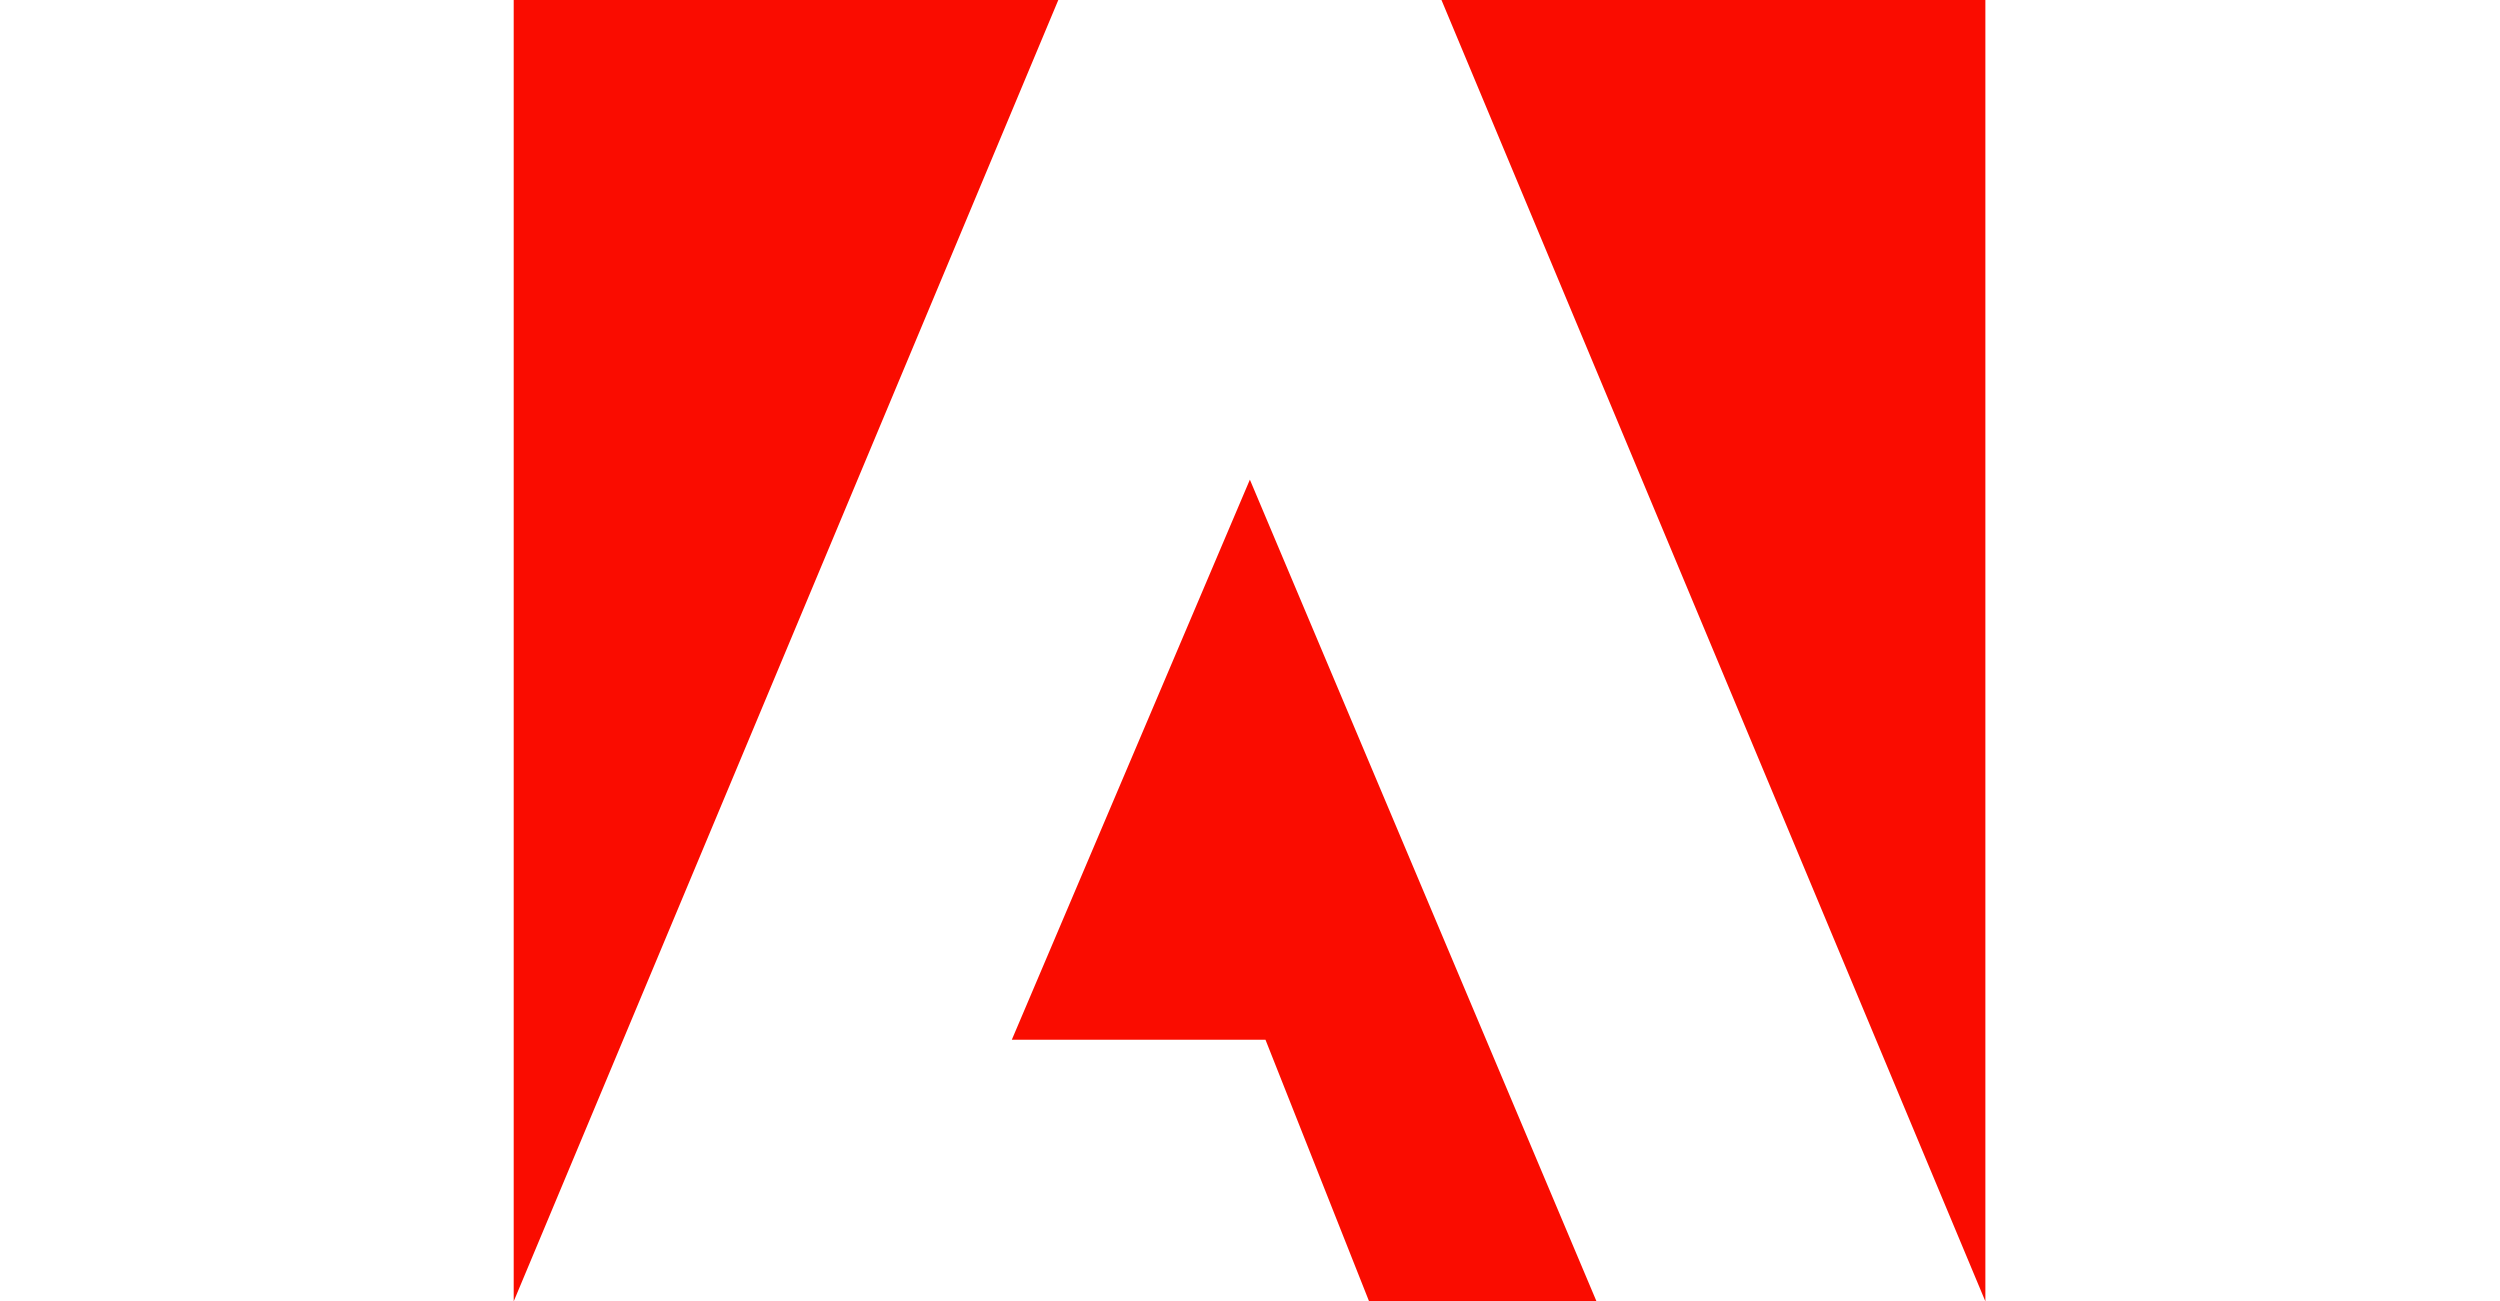
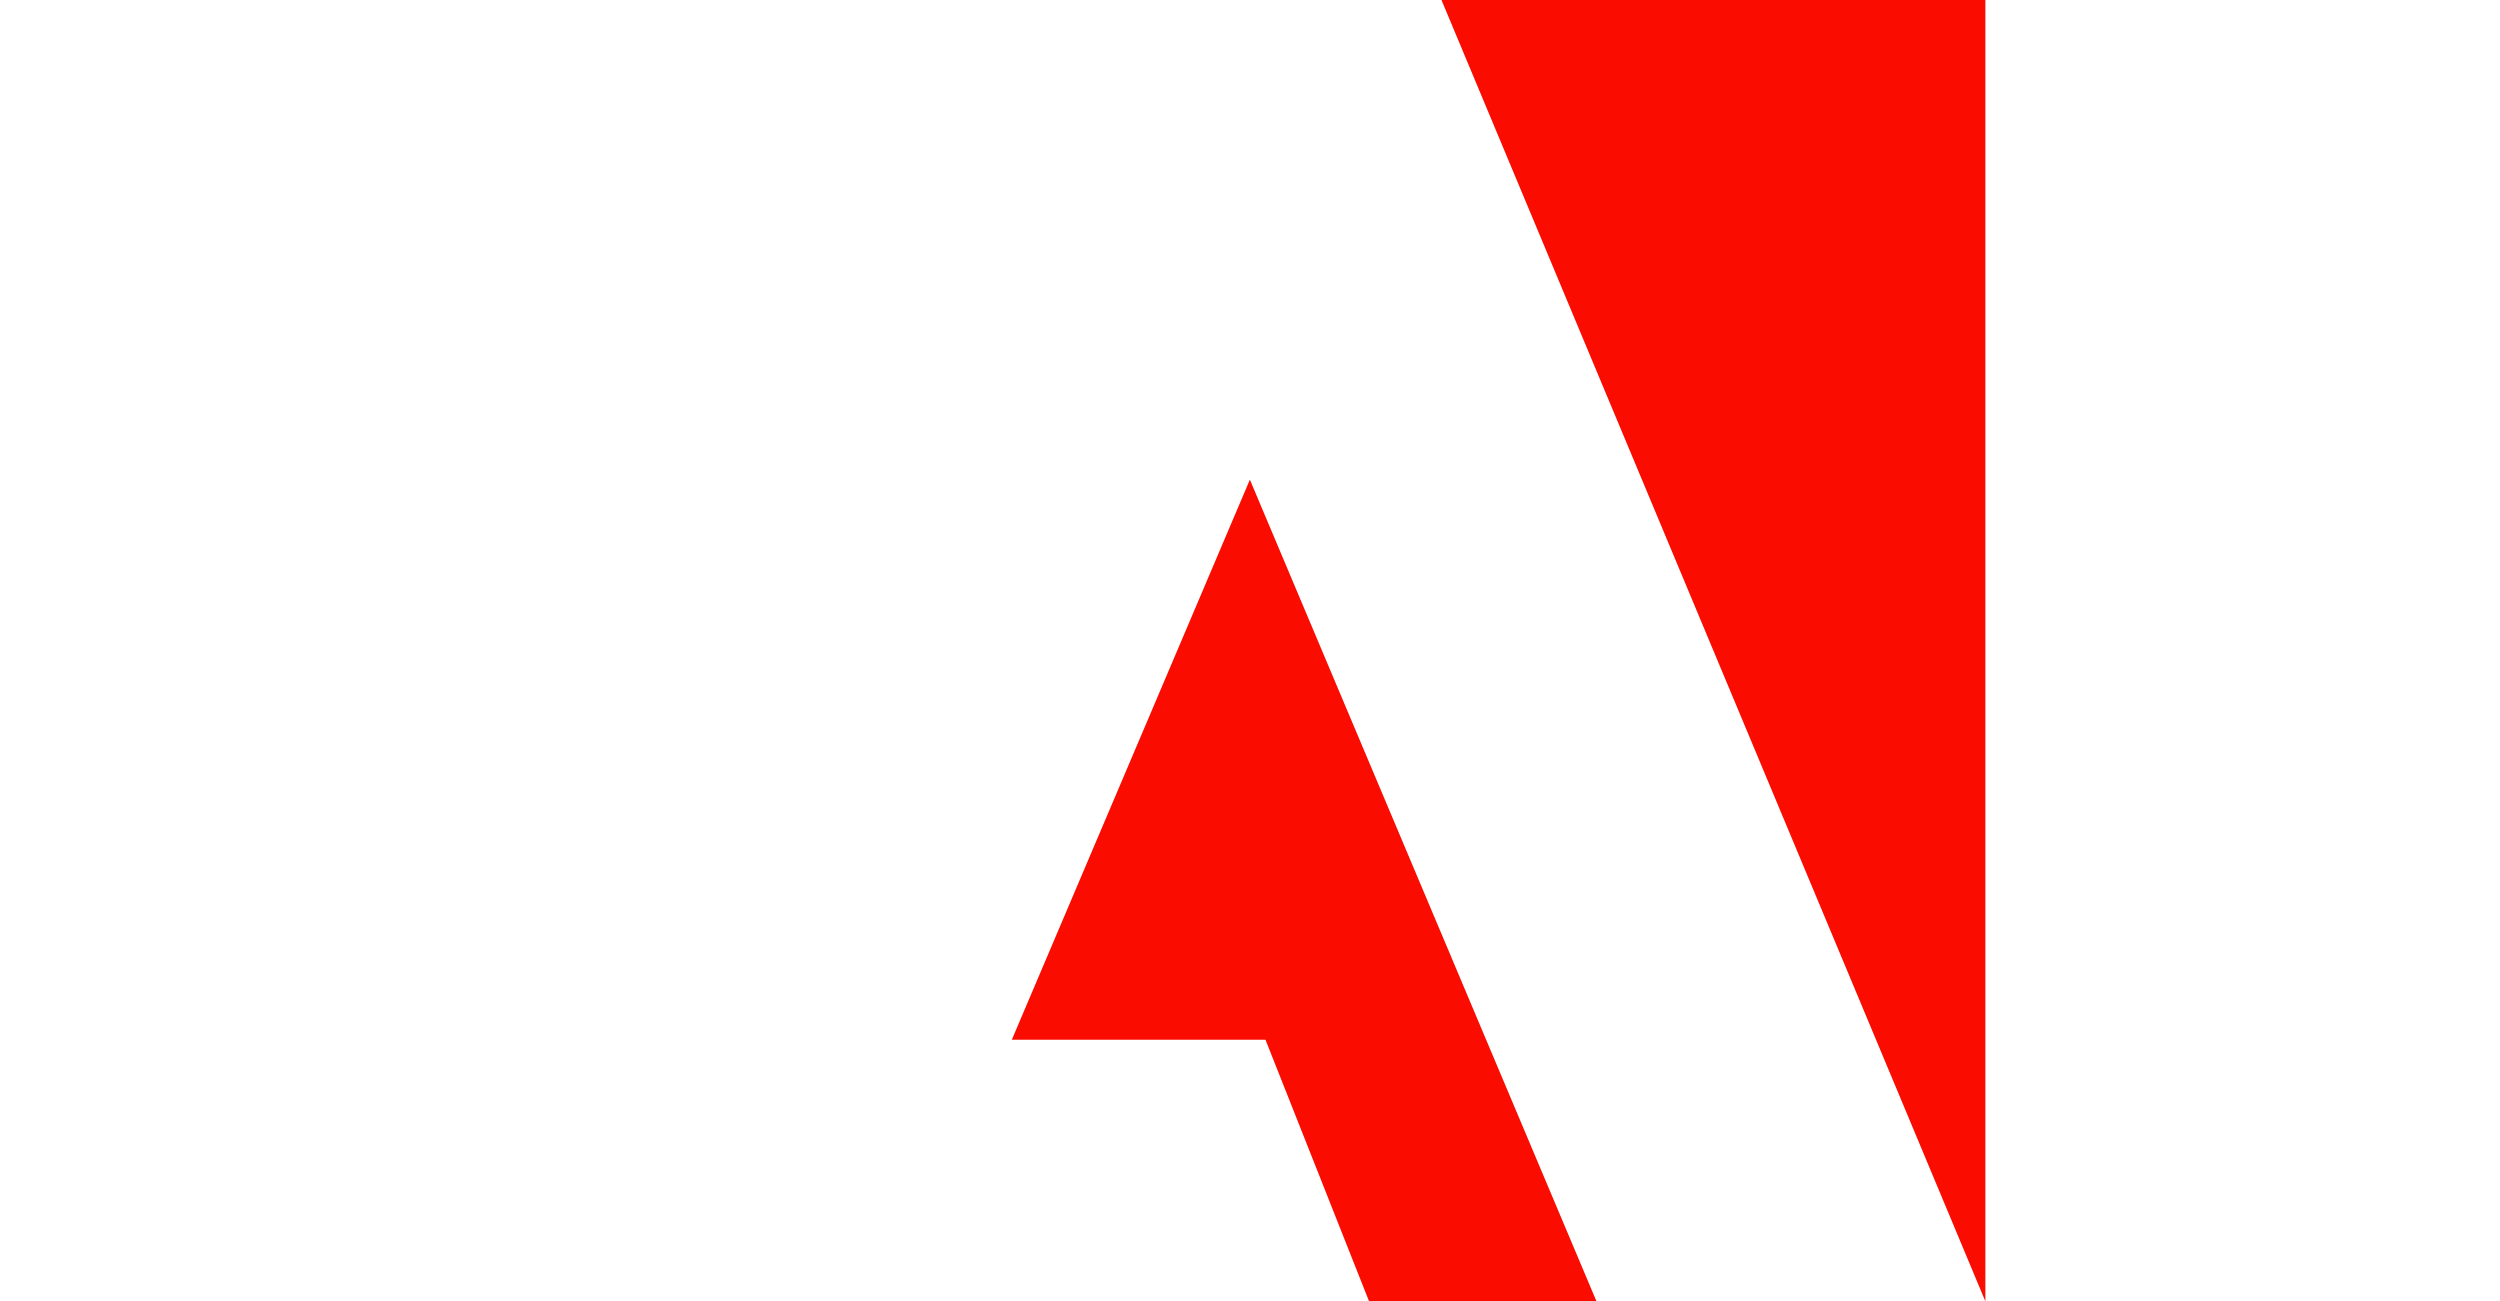
<svg xmlns="http://www.w3.org/2000/svg" width="146" height="76" viewBox="0 0 146 76" fill="none">
-   <path d="M61.805 0H30V76L61.805 0Z" fill="#FA0C00" />
  <path d="M84.182 0H115.946V76L84.182 0Z" fill="#FA0C00" />
  <path d="M72.993 28.012L93.236 76H79.955L73.904 60.721H59.09L72.993 28.012Z" fill="#FA0C00" />
</svg>